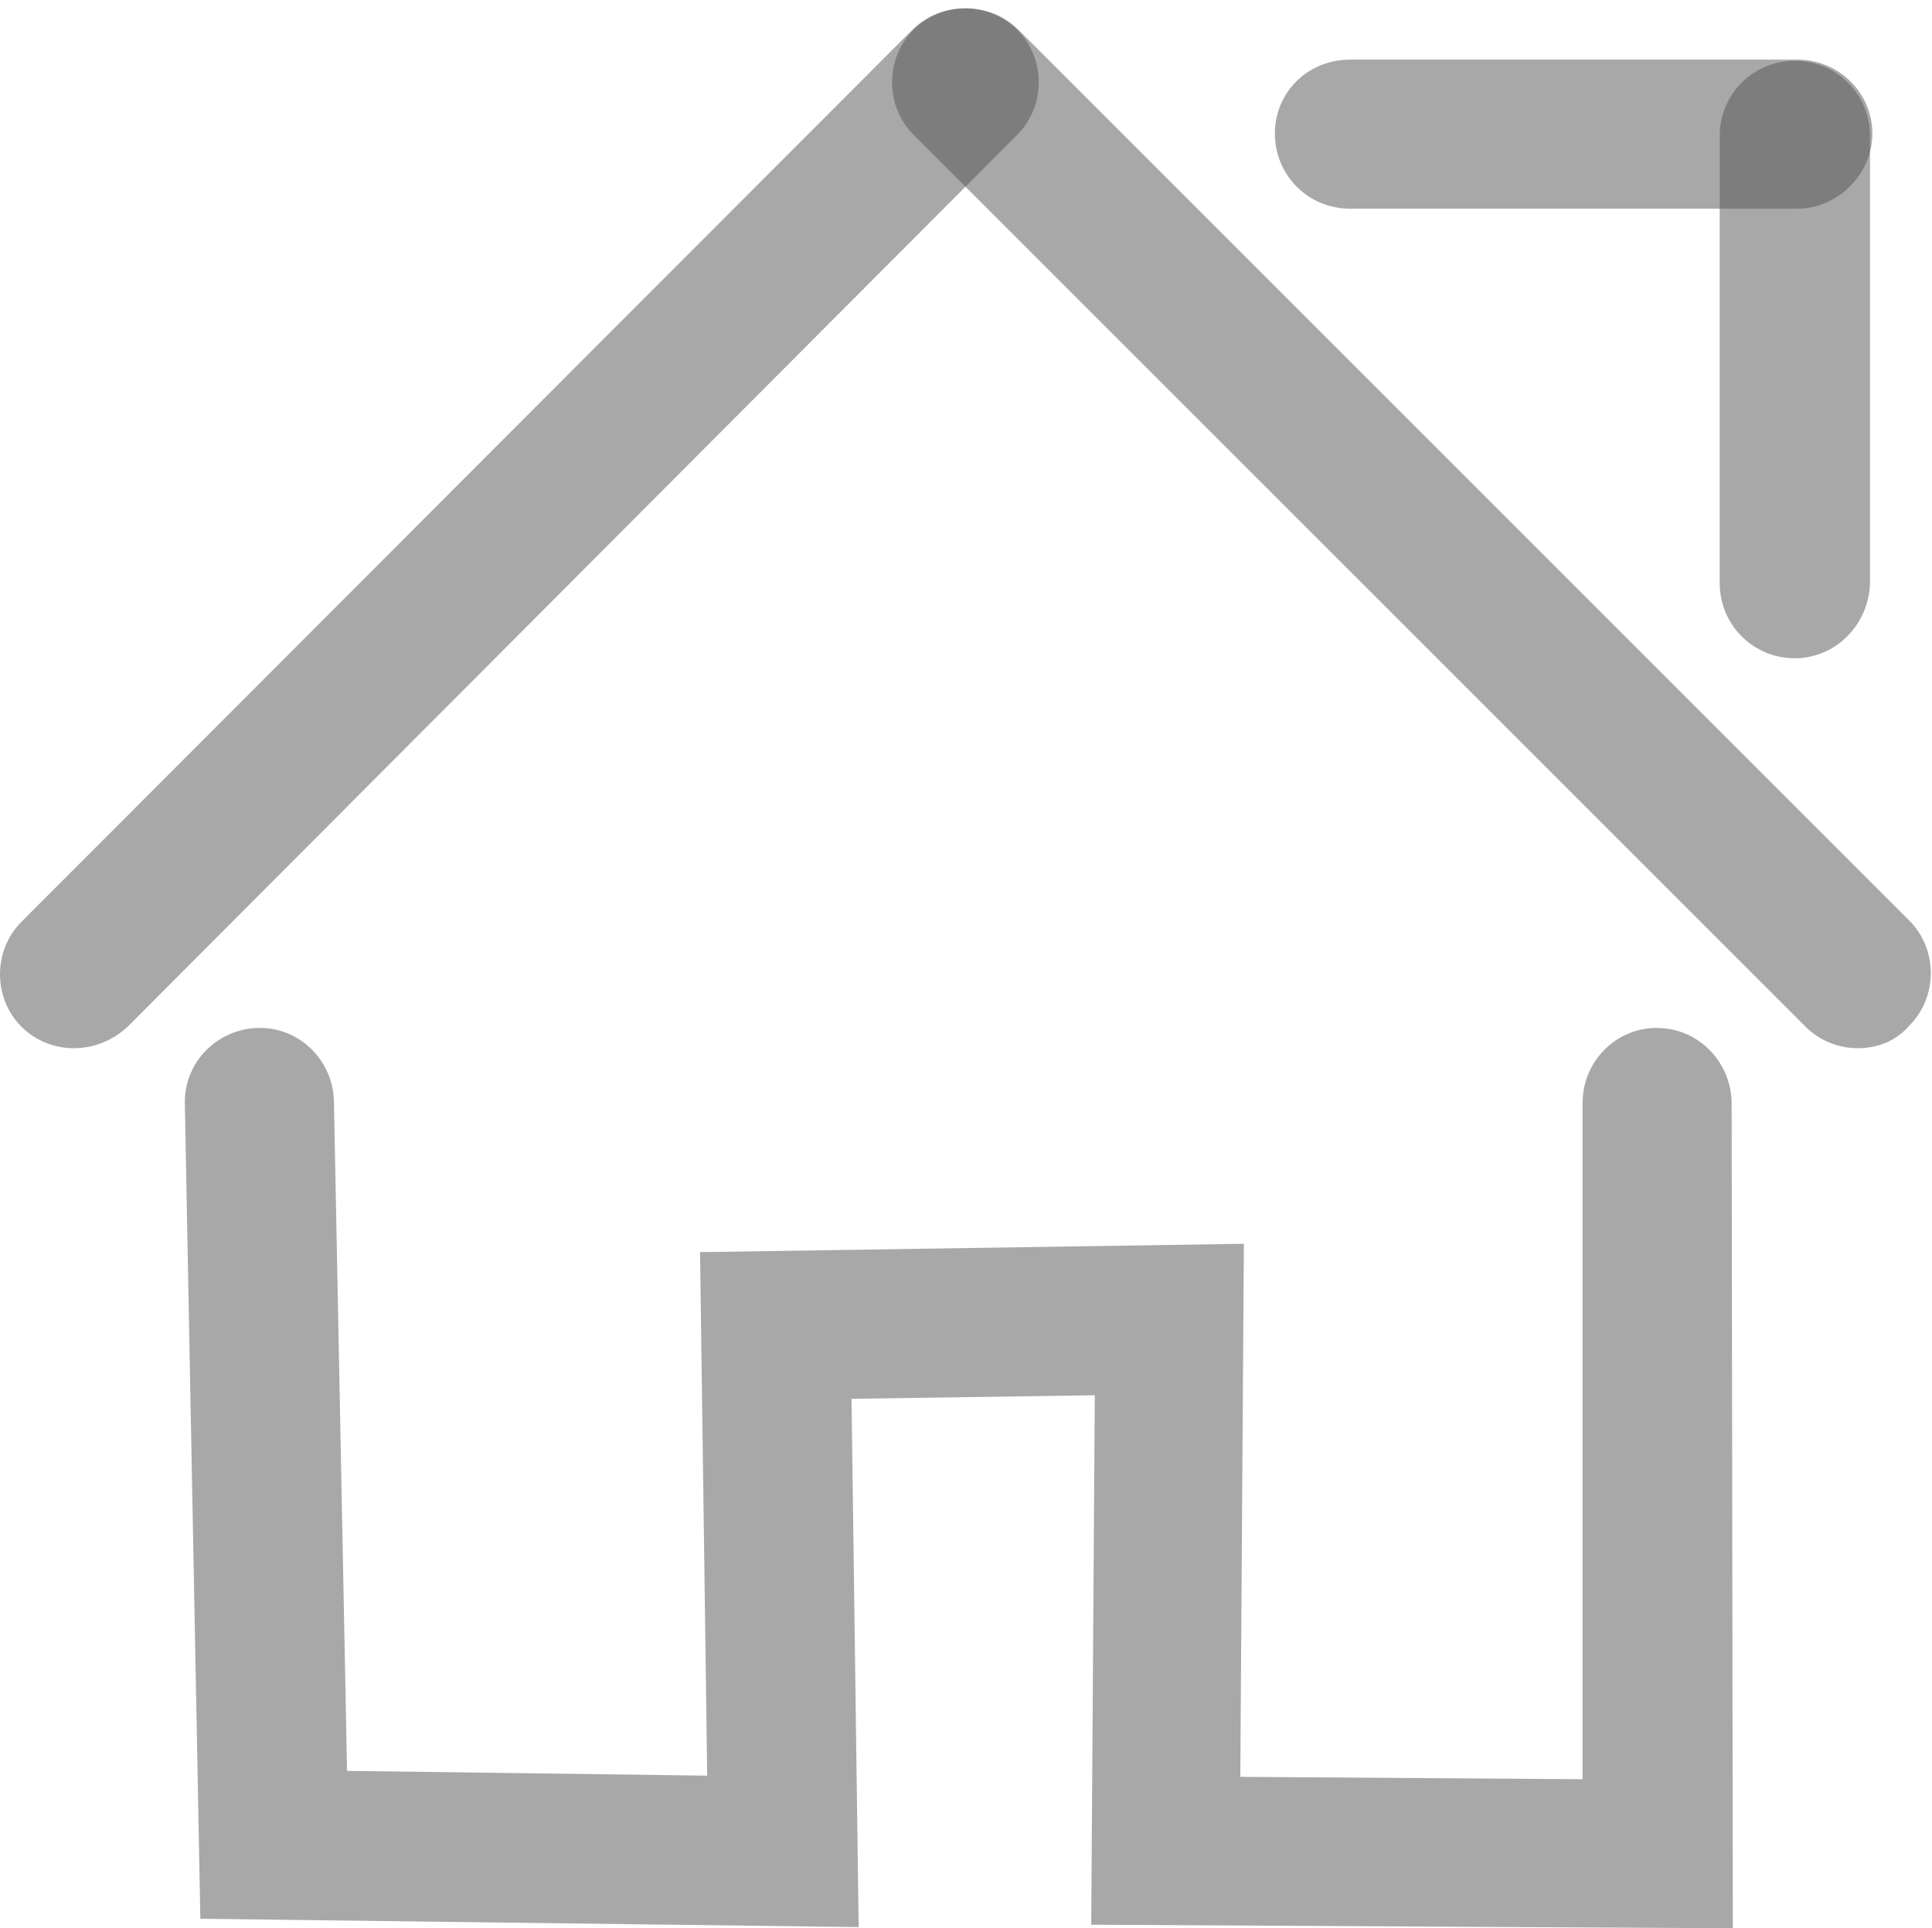
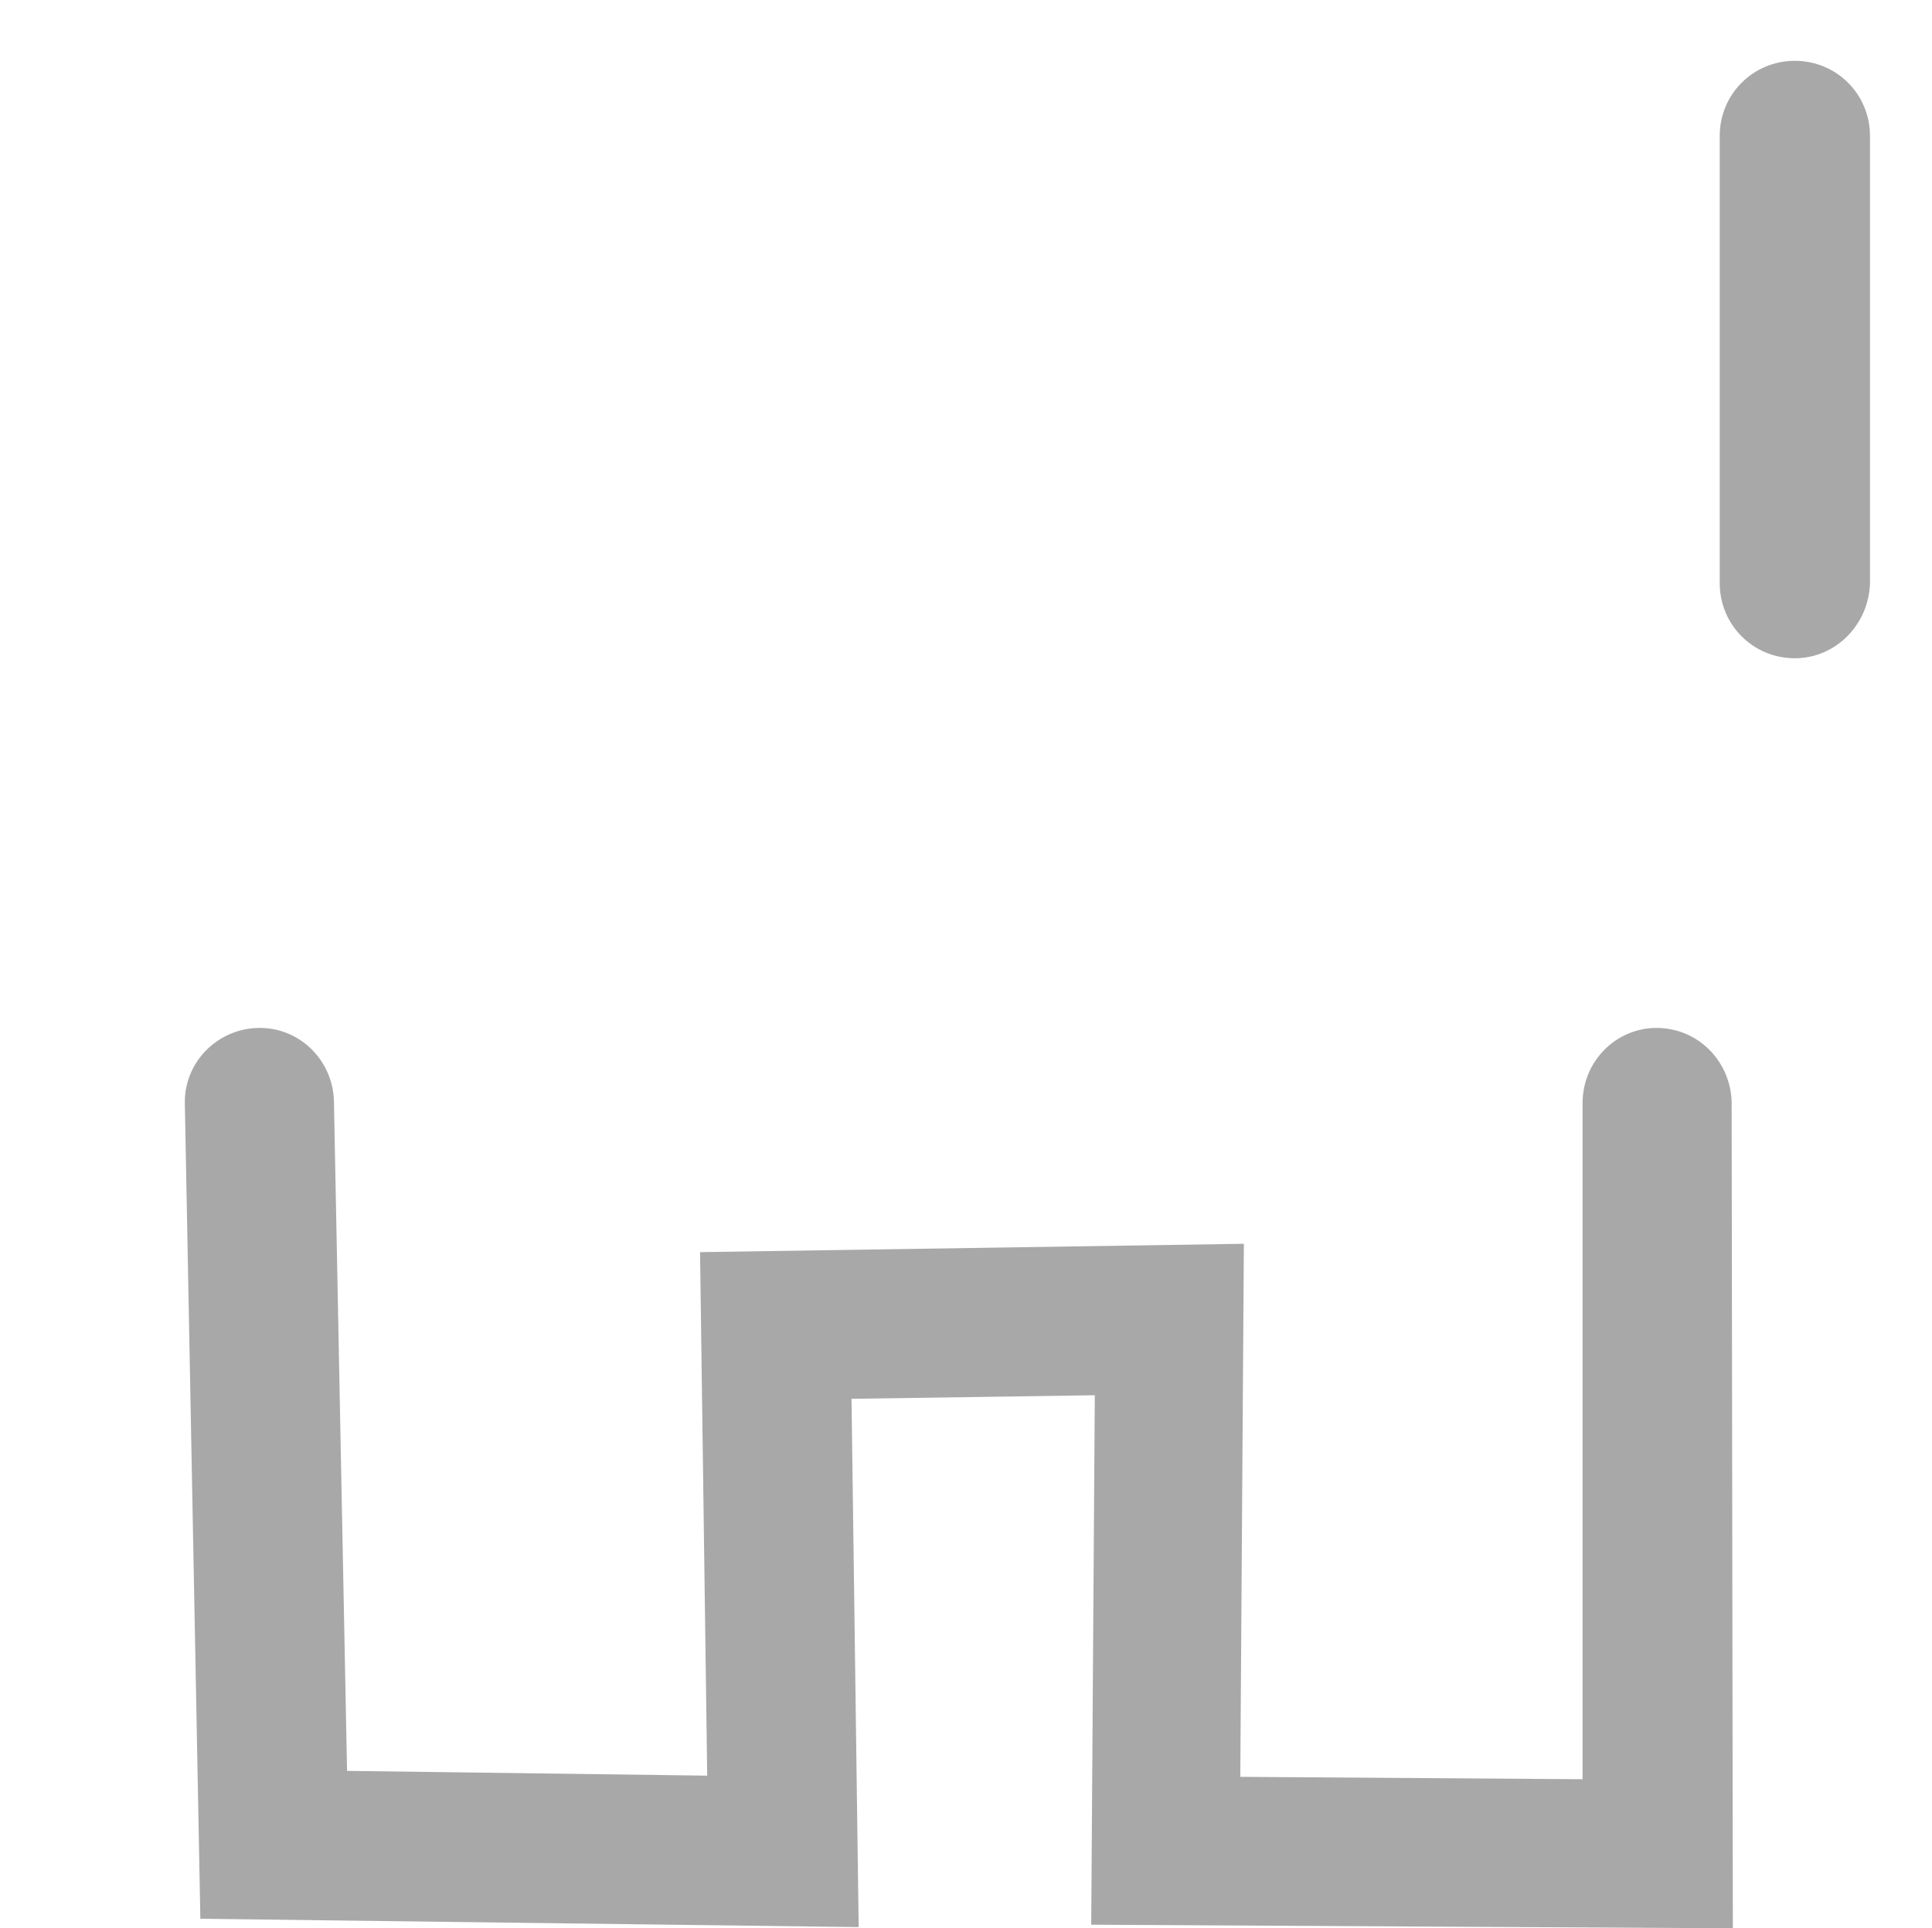
<svg xmlns="http://www.w3.org/2000/svg" version="1.1" id="图层_1" x="0px" y="0px" viewBox="0 0 162 161.7" style="enable-background:new 0 0 162 161.7;" xml:space="preserve">
  <style type="text/css">

	.st0{opacity:0.5;fill:#535353;}

</style>
-   <path class="st0" d="M6.2,87.9c-1.6,0-3.2-0.6-4.4-1.8c-2.4-2.4-2.4-6.4,0-8.8L76.5,2.5c2.4-2.4,6.4-2.4,8.8,0   c2.4,2.4,2.4,6.4,0,8.8L10.7,86.1C9.4,87.3,7.8,87.9,6.2,87.9z" />
-   <path class="st0" d="M155.8,87.9c-1.6,0-3.2-0.6-4.4-1.8L76.6,11.3c-2.4-2.4-2.4-6.4,0-8.8s6.4-2.4,8.8,0l74.7,74.7   c2.4,2.4,2.4,6.4,0,8.8C159,87.3,157.4,87.9,155.8,87.9L155.8,87.9z M150.7,17.5h-37.5c-3.5,0-6.3-2.8-6.3-6.3s2.8-6.2,6.3-6.2h37.5   c3.5,0,6.3,2.8,6.3,6.2S154.1,17.5,150.7,17.5z" />
  <path class="st0" d="M150.5,55.2c-3.5,0-6.3-2.8-6.3-6.3V11.4c0-3.5,2.8-6.3,6.3-6.3s6.3,2.8,6.3,6.3v37.5   C156.7,52.4,153.9,55.2,150.5,55.2z M145.3,161.7l-53.8-0.3l0.3-44.4l-20.4,0.3l0.6,44.3l-55.2-0.7l-1.3-68.3   c-0.1-3.5,2.7-6.3,6.1-6.4c3.5-0.1,6.3,2.7,6.4,6.1l1.1,56.2l30.2,0.4L58.7,105l45.6-0.7L104,149l28.7,0.2l0-56.7   c0-3.5,2.8-6.3,6.2-6.3h0c3.5,0,6.2,2.8,6.3,6.2L145.3,161.7L145.3,161.7z" />
</svg>